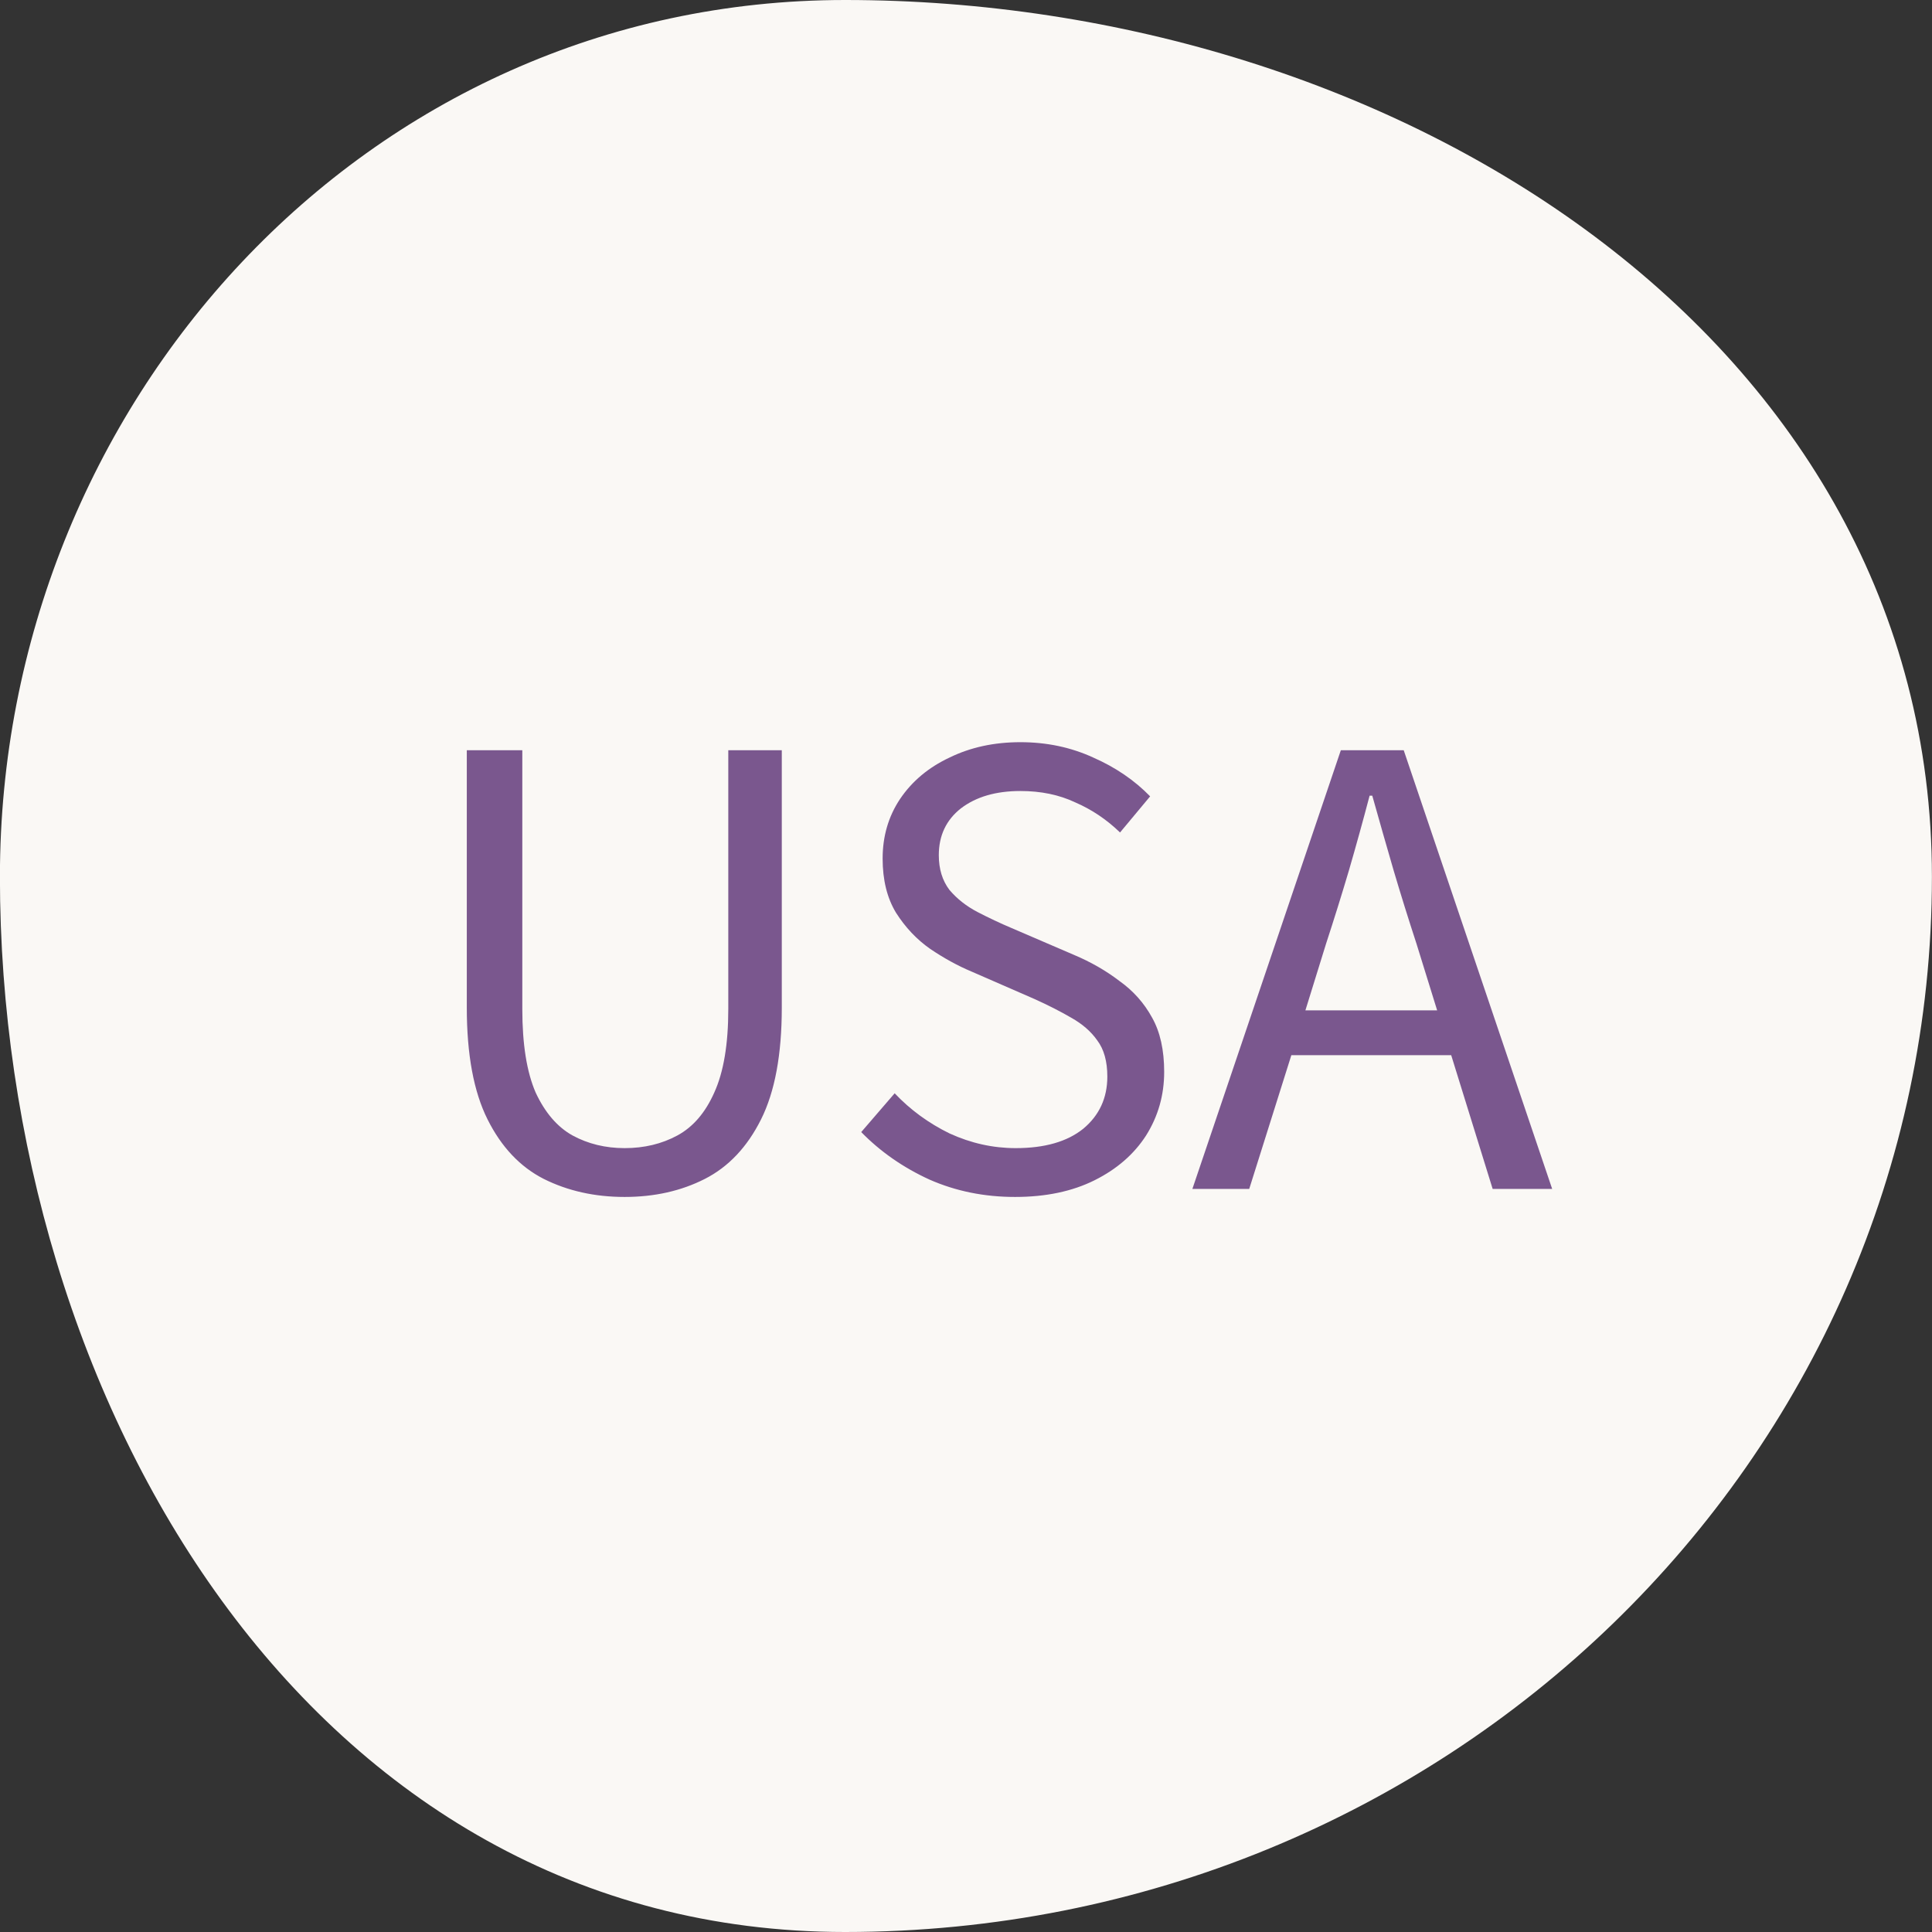
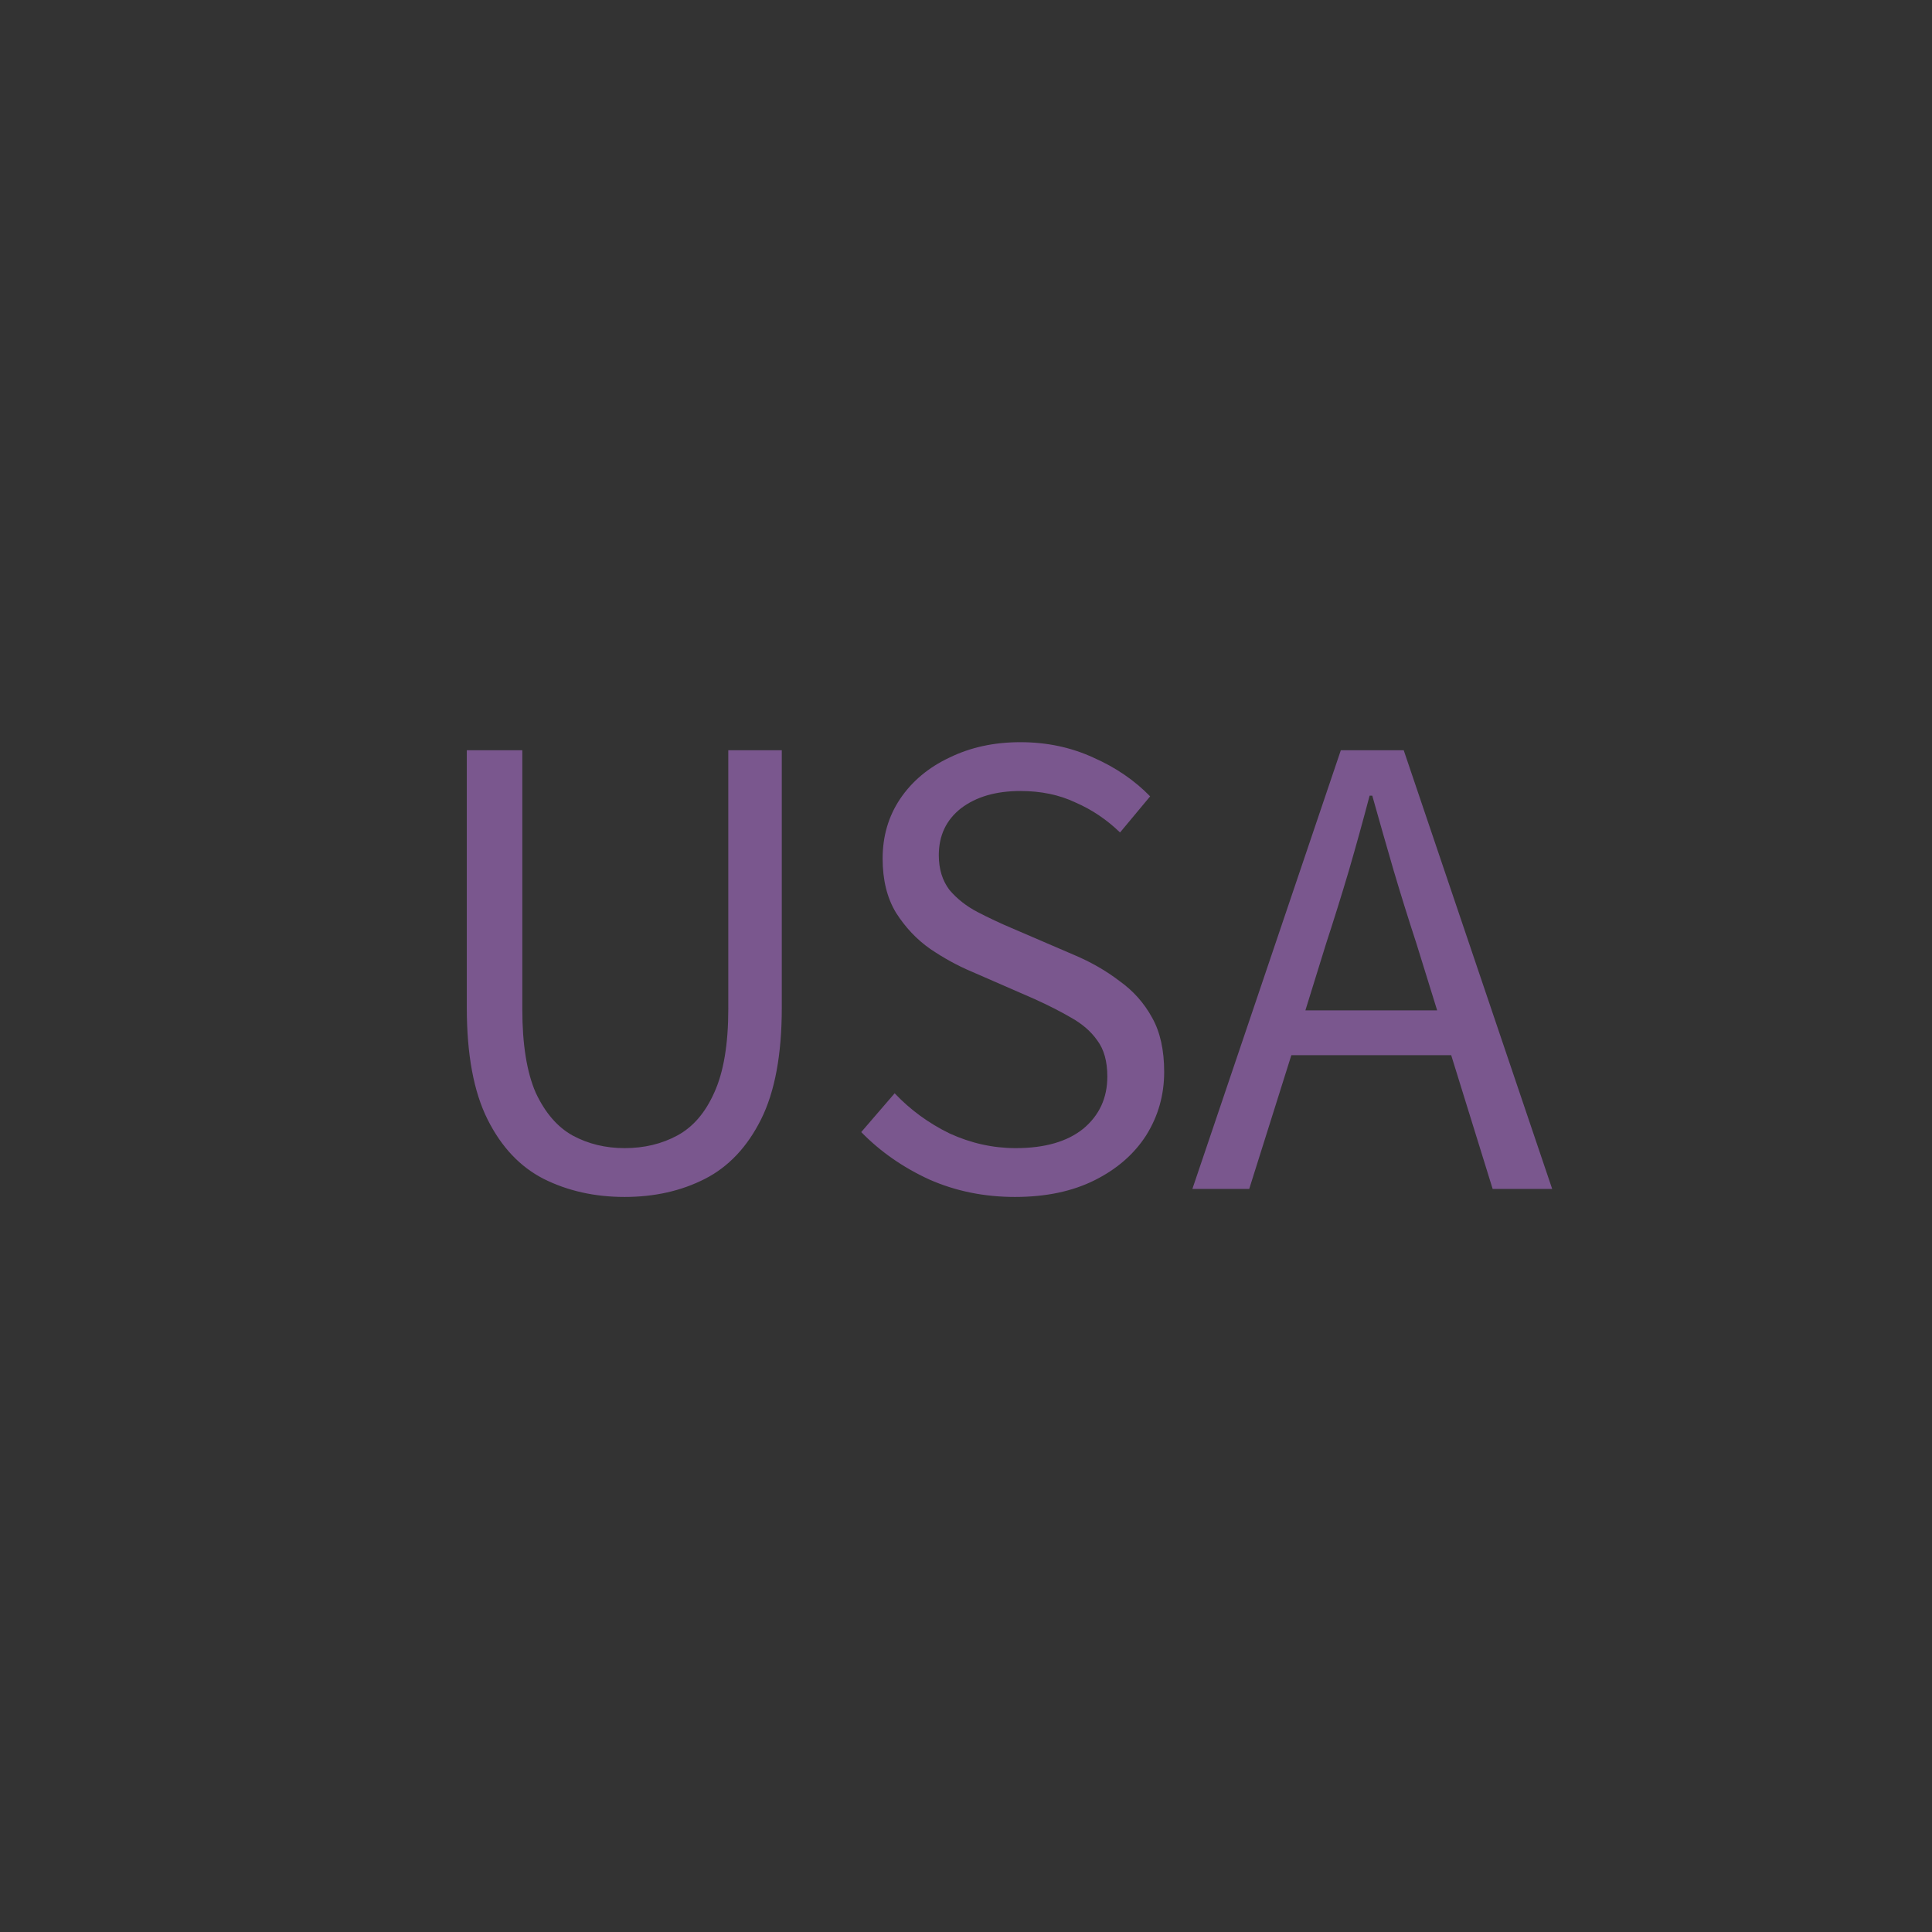
<svg xmlns="http://www.w3.org/2000/svg" width="52" height="52" viewBox="0 0 52 52" fill="none">
  <rect x="0" y="0" width="52" height="52" fill="#333333" stroke="none" />
-   <path fill-rule="evenodd" clip-rule="evenodd" d="M22.746 0C37.554 0 51.998 9.114 51.998 23.596C51.998 39.34 38.844 52 22.746 52C8.339 52 -0.002 37.686 -0.002 23.596C-0.002 10.932 9.796 0 22.746 0Z" fill="#FAF8F5" />
  <path d="M16.812 32.216C16.008 32.216 15.282 32.054 14.634 31.73C13.998 31.406 13.494 30.872 13.122 30.128C12.75 29.384 12.564 28.382 12.564 27.122V20.192H14.058V27.158C14.058 28.106 14.178 28.856 14.418 29.408C14.67 29.948 15 30.332 15.408 30.56C15.828 30.788 16.296 30.902 16.812 30.902C17.34 30.902 17.814 30.788 18.234 30.56C18.654 30.332 18.984 29.948 19.224 29.408C19.476 28.856 19.602 28.106 19.602 27.158V20.192H21.042V27.122C21.042 28.382 20.856 29.384 20.484 30.128C20.112 30.872 19.608 31.406 18.972 31.73C18.336 32.054 17.616 32.216 16.812 32.216ZM27.32 32.216C26.492 32.216 25.724 32.06 25.016 31.748C24.308 31.424 23.696 30.998 23.18 30.47L24.08 29.426C24.5 29.87 24.992 30.23 25.556 30.506C26.132 30.77 26.726 30.902 27.338 30.902C28.118 30.902 28.724 30.728 29.156 30.38C29.588 30.02 29.804 29.552 29.804 28.976C29.804 28.568 29.714 28.244 29.534 28.004C29.366 27.764 29.132 27.56 28.832 27.392C28.544 27.224 28.214 27.056 27.842 26.888L26.15 26.15C25.778 25.994 25.406 25.79 25.034 25.538C24.674 25.286 24.368 24.962 24.116 24.566C23.876 24.17 23.756 23.684 23.756 23.108C23.756 22.508 23.912 21.974 24.224 21.506C24.548 21.026 24.992 20.654 25.556 20.39C26.12 20.114 26.756 19.976 27.464 19.976C28.172 19.976 28.826 20.114 29.426 20.39C30.026 20.654 30.536 21.002 30.956 21.434L30.146 22.406C29.786 22.058 29.384 21.788 28.94 21.596C28.508 21.392 28.016 21.29 27.464 21.29C26.804 21.29 26.27 21.446 25.862 21.758C25.466 22.07 25.268 22.49 25.268 23.018C25.268 23.39 25.364 23.702 25.556 23.954C25.76 24.194 26.012 24.392 26.312 24.548C26.612 24.704 26.918 24.848 27.23 24.98L28.904 25.7C29.36 25.892 29.768 26.126 30.128 26.402C30.5 26.666 30.794 26.996 31.01 27.392C31.226 27.776 31.334 28.262 31.334 28.85C31.334 29.474 31.172 30.044 30.848 30.56C30.524 31.064 30.062 31.466 29.462 31.766C28.862 32.066 28.148 32.216 27.32 32.216ZM35.693 25.394L35.135 27.194H38.681L38.123 25.394C37.907 24.734 37.703 24.08 37.511 23.432C37.319 22.772 37.127 22.1 36.935 21.416H36.863C36.683 22.1 36.497 22.772 36.305 23.432C36.113 24.08 35.909 24.734 35.693 25.394ZM32.093 32L36.089 20.192H37.781L41.777 32H40.175L39.059 28.4H34.757L33.623 32H32.093Z" fill="#7A578E" />
</svg>